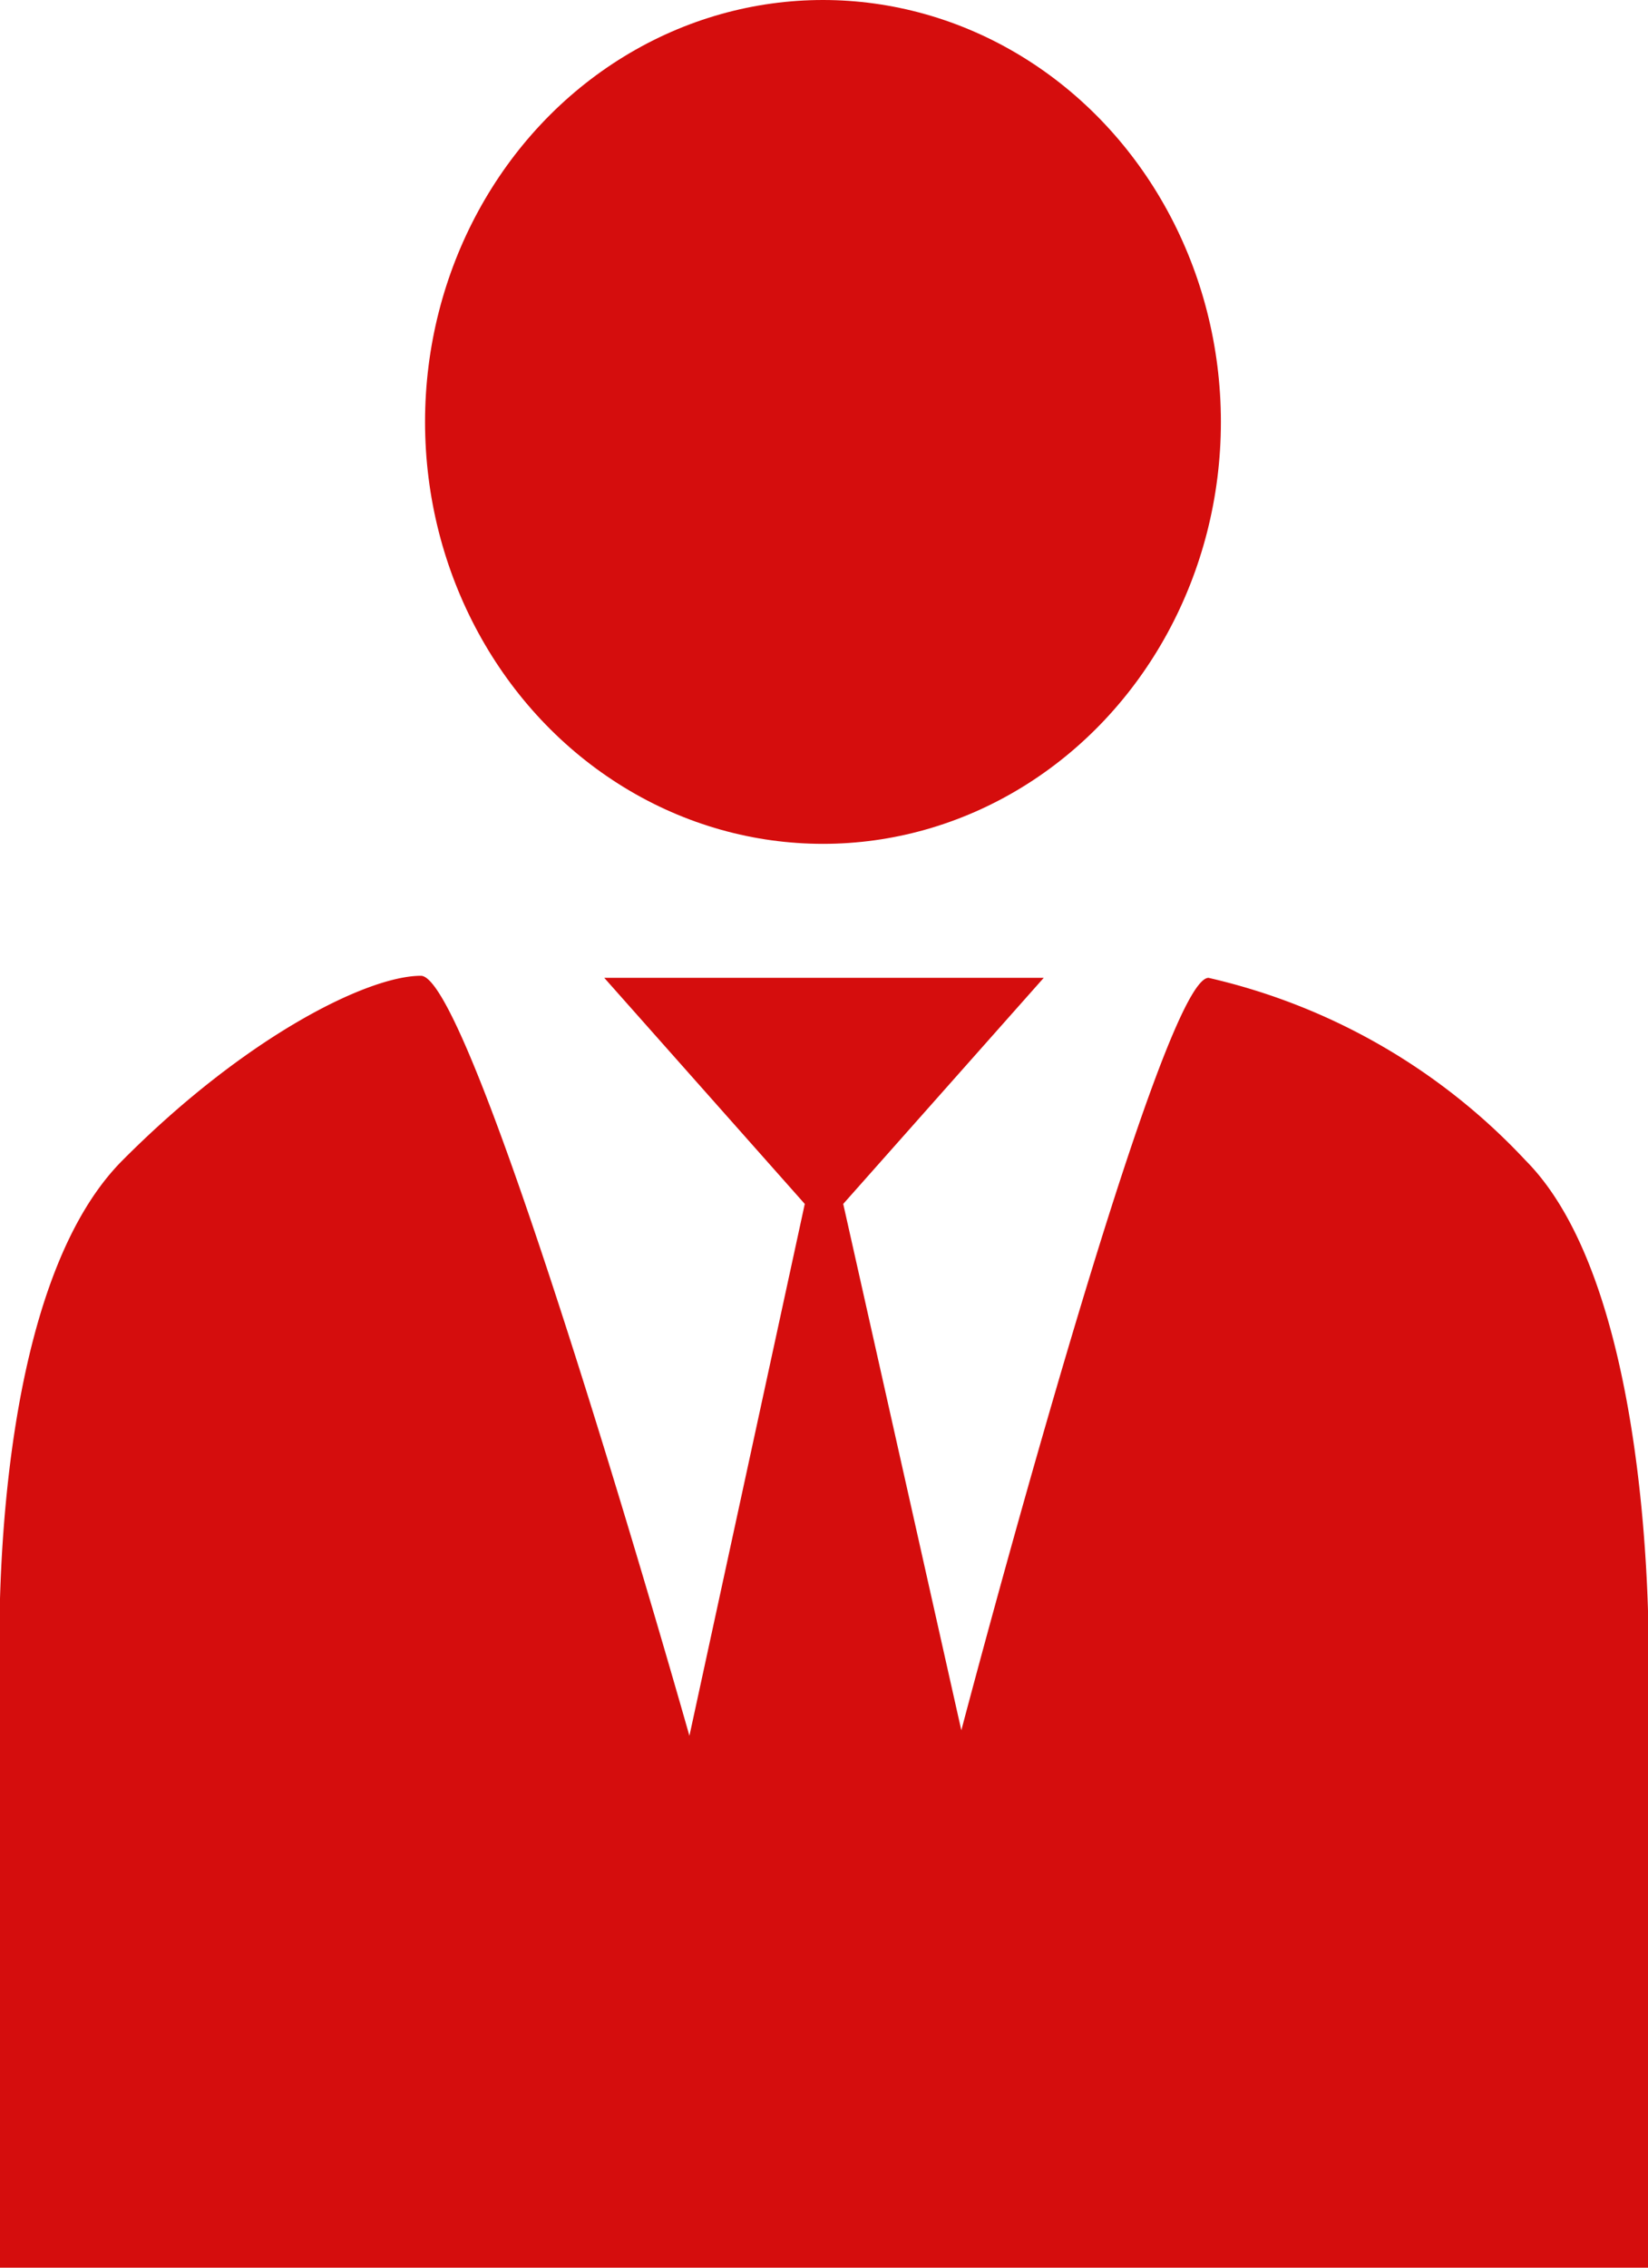
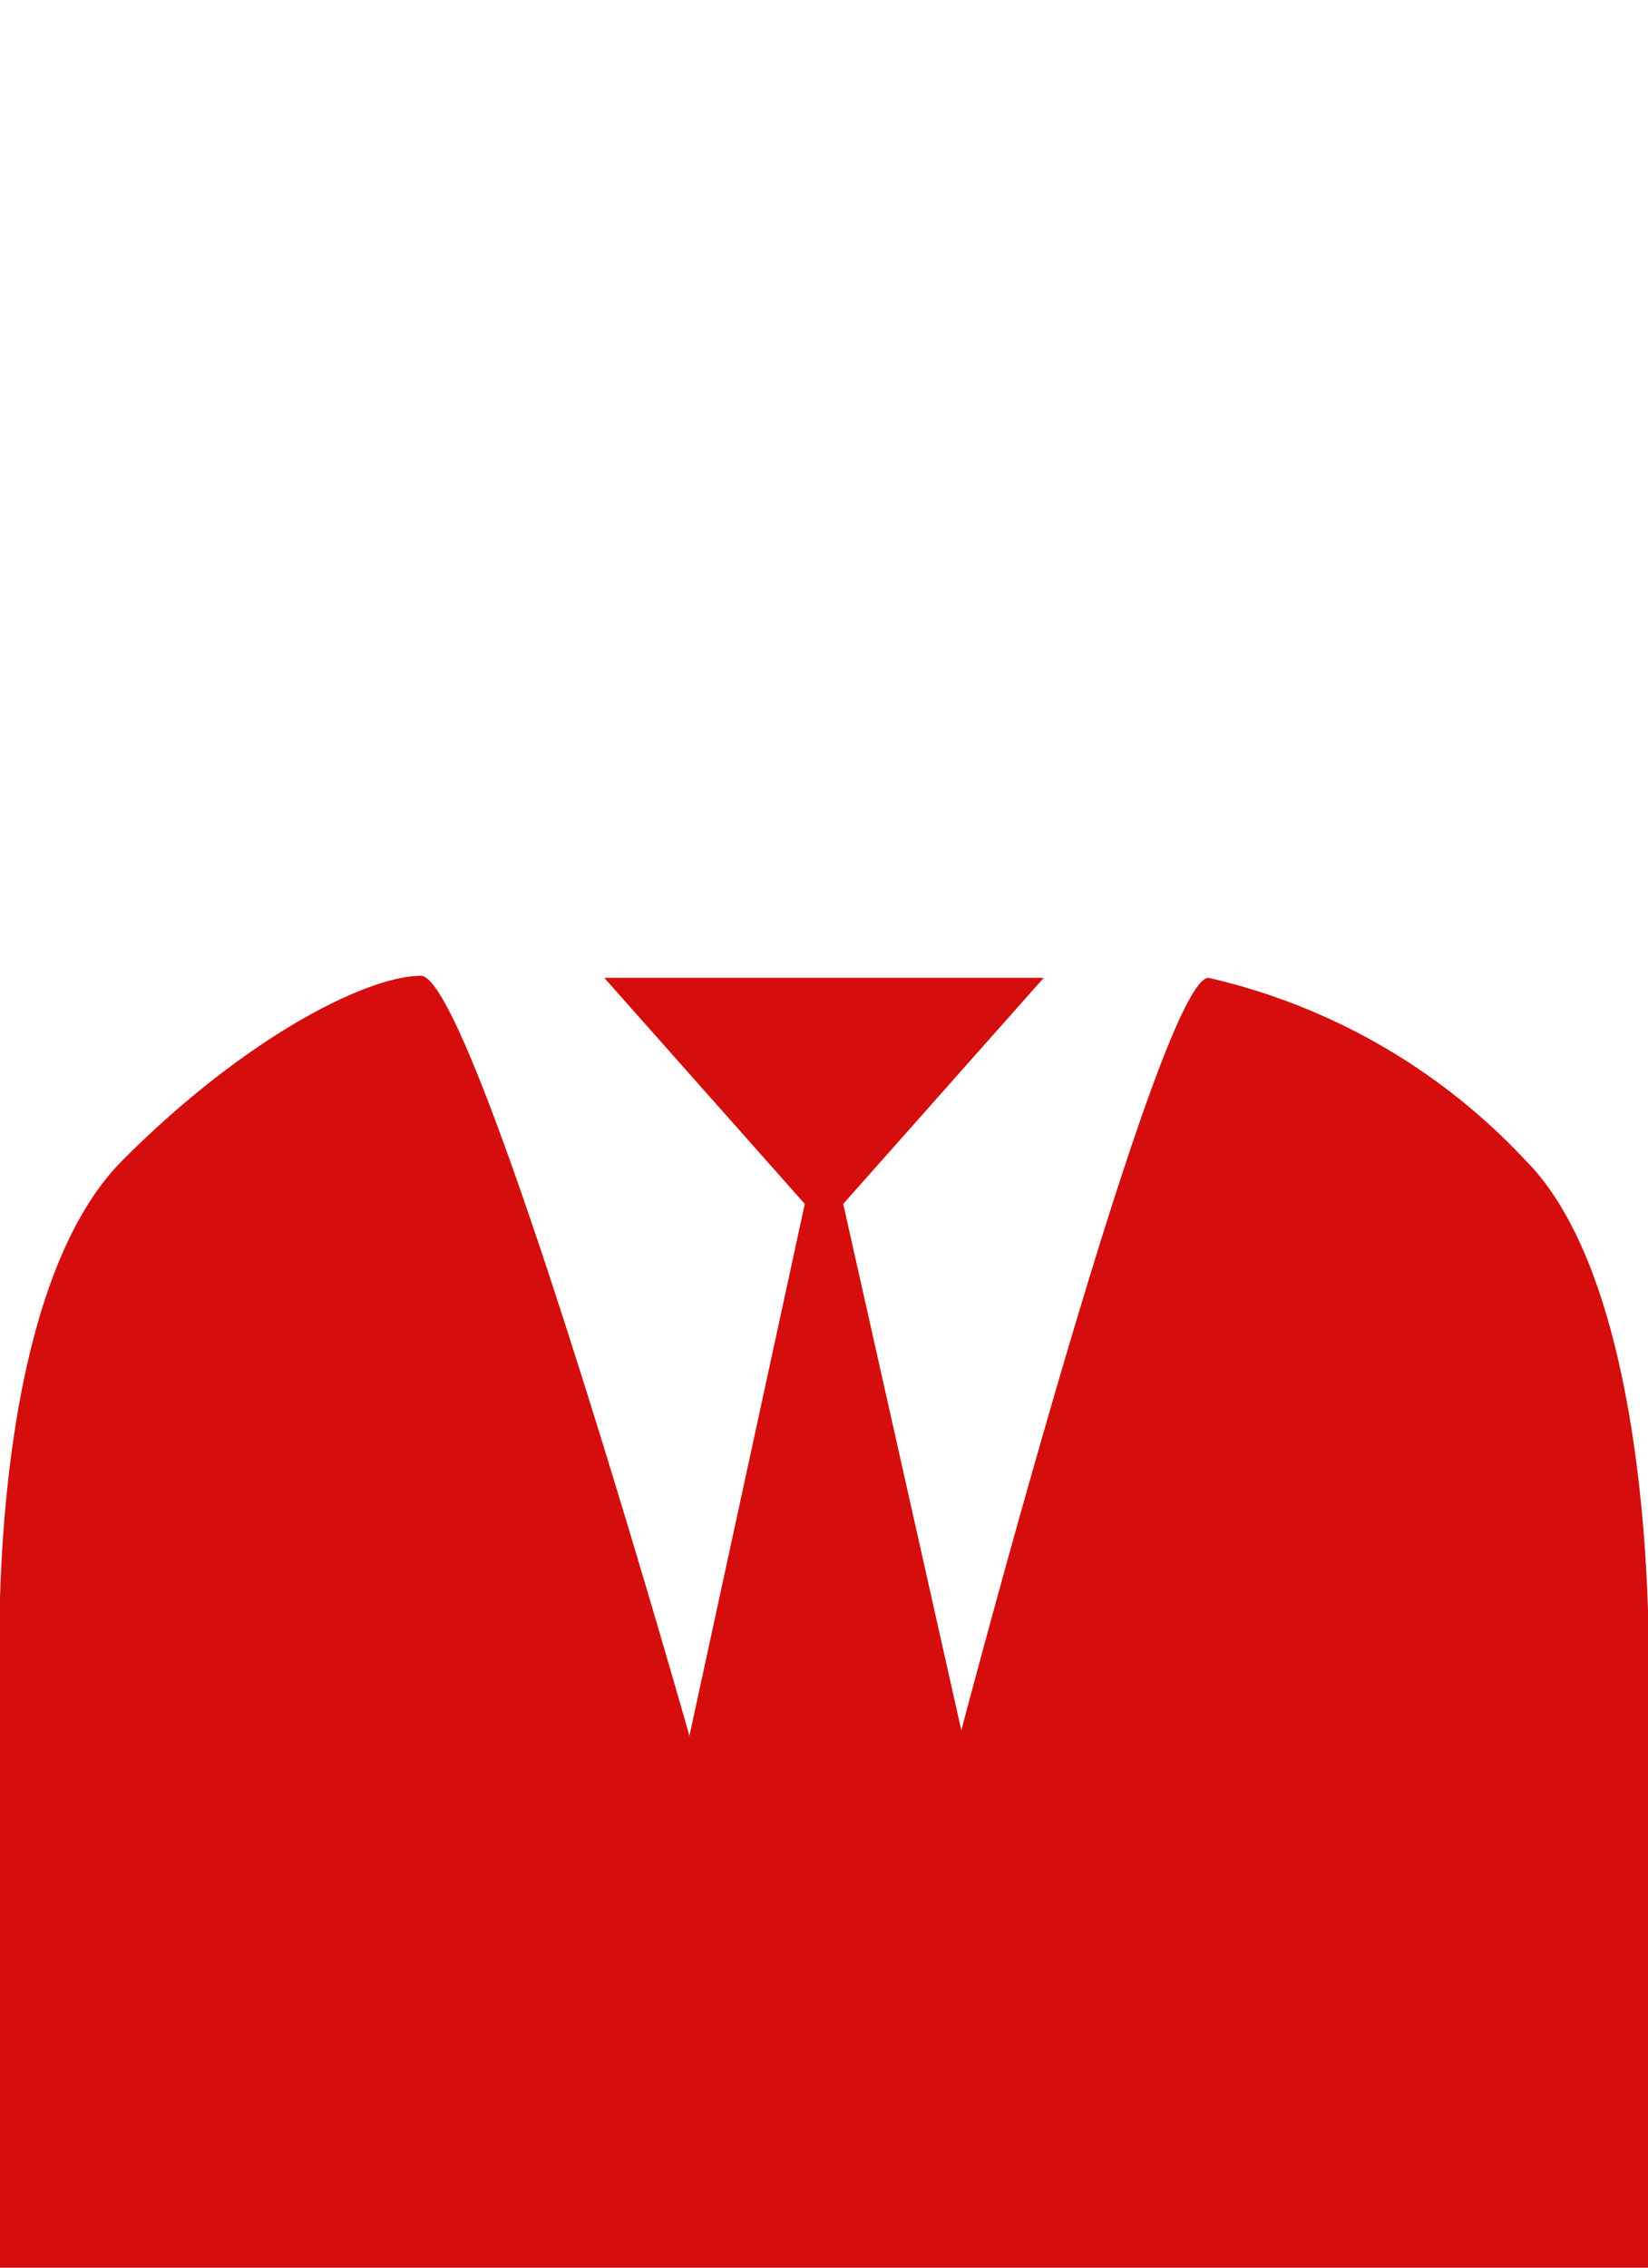
<svg xmlns="http://www.w3.org/2000/svg" id="ico_re.svg" width="24" height="33" viewBox="0 0 24 33">
  <defs>
    <style>.cls-1,.cls-2{fill:#d50d0d}.cls-2{fill-rule:evenodd}</style>
  </defs>
-   <ellipse id="楕円形_1_のコピー" data-name="楕円形 1 のコピー" class="cls-1" cx="11.985" cy="6.14" rx="5.795" ry="6.14" />
-   <path id="シェイプ_1" data-name="シェイプ 1" class="cls-2" d="M2301.8 1480.23l2.92 3.29-1.68 7.74s-3.13-11.06-3.91-11.06-2.56.89-4.35 2.69-1.79 6.31-1.79 7.12v8.99h24.02v-8.95c0-.86-.07-5.43-1.79-7.16a9.082 9.082 0 0 0-4.62-2.66c-.72 0-3.6 10.95-3.6 10.95l-1.72-7.66 2.92-3.29h-6.4z" transform="translate(-2293 -1466)" />
+   <path id="シェイプ_1" data-name="シェイプ 1" class="cls-2" d="M2301.8 1480.23l2.92 3.29-1.68 7.74s-3.13-11.06-3.91-11.06-2.56.89-4.35 2.69-1.79 6.31-1.79 7.12v8.99h24.02v-8.95c0-.86-.07-5.43-1.79-7.16a9.082 9.082 0 0 0-4.62-2.66c-.72 0-3.6 10.95-3.6 10.95l-1.72-7.66 2.92-3.29z" transform="translate(-2293 -1466)" />
</svg>